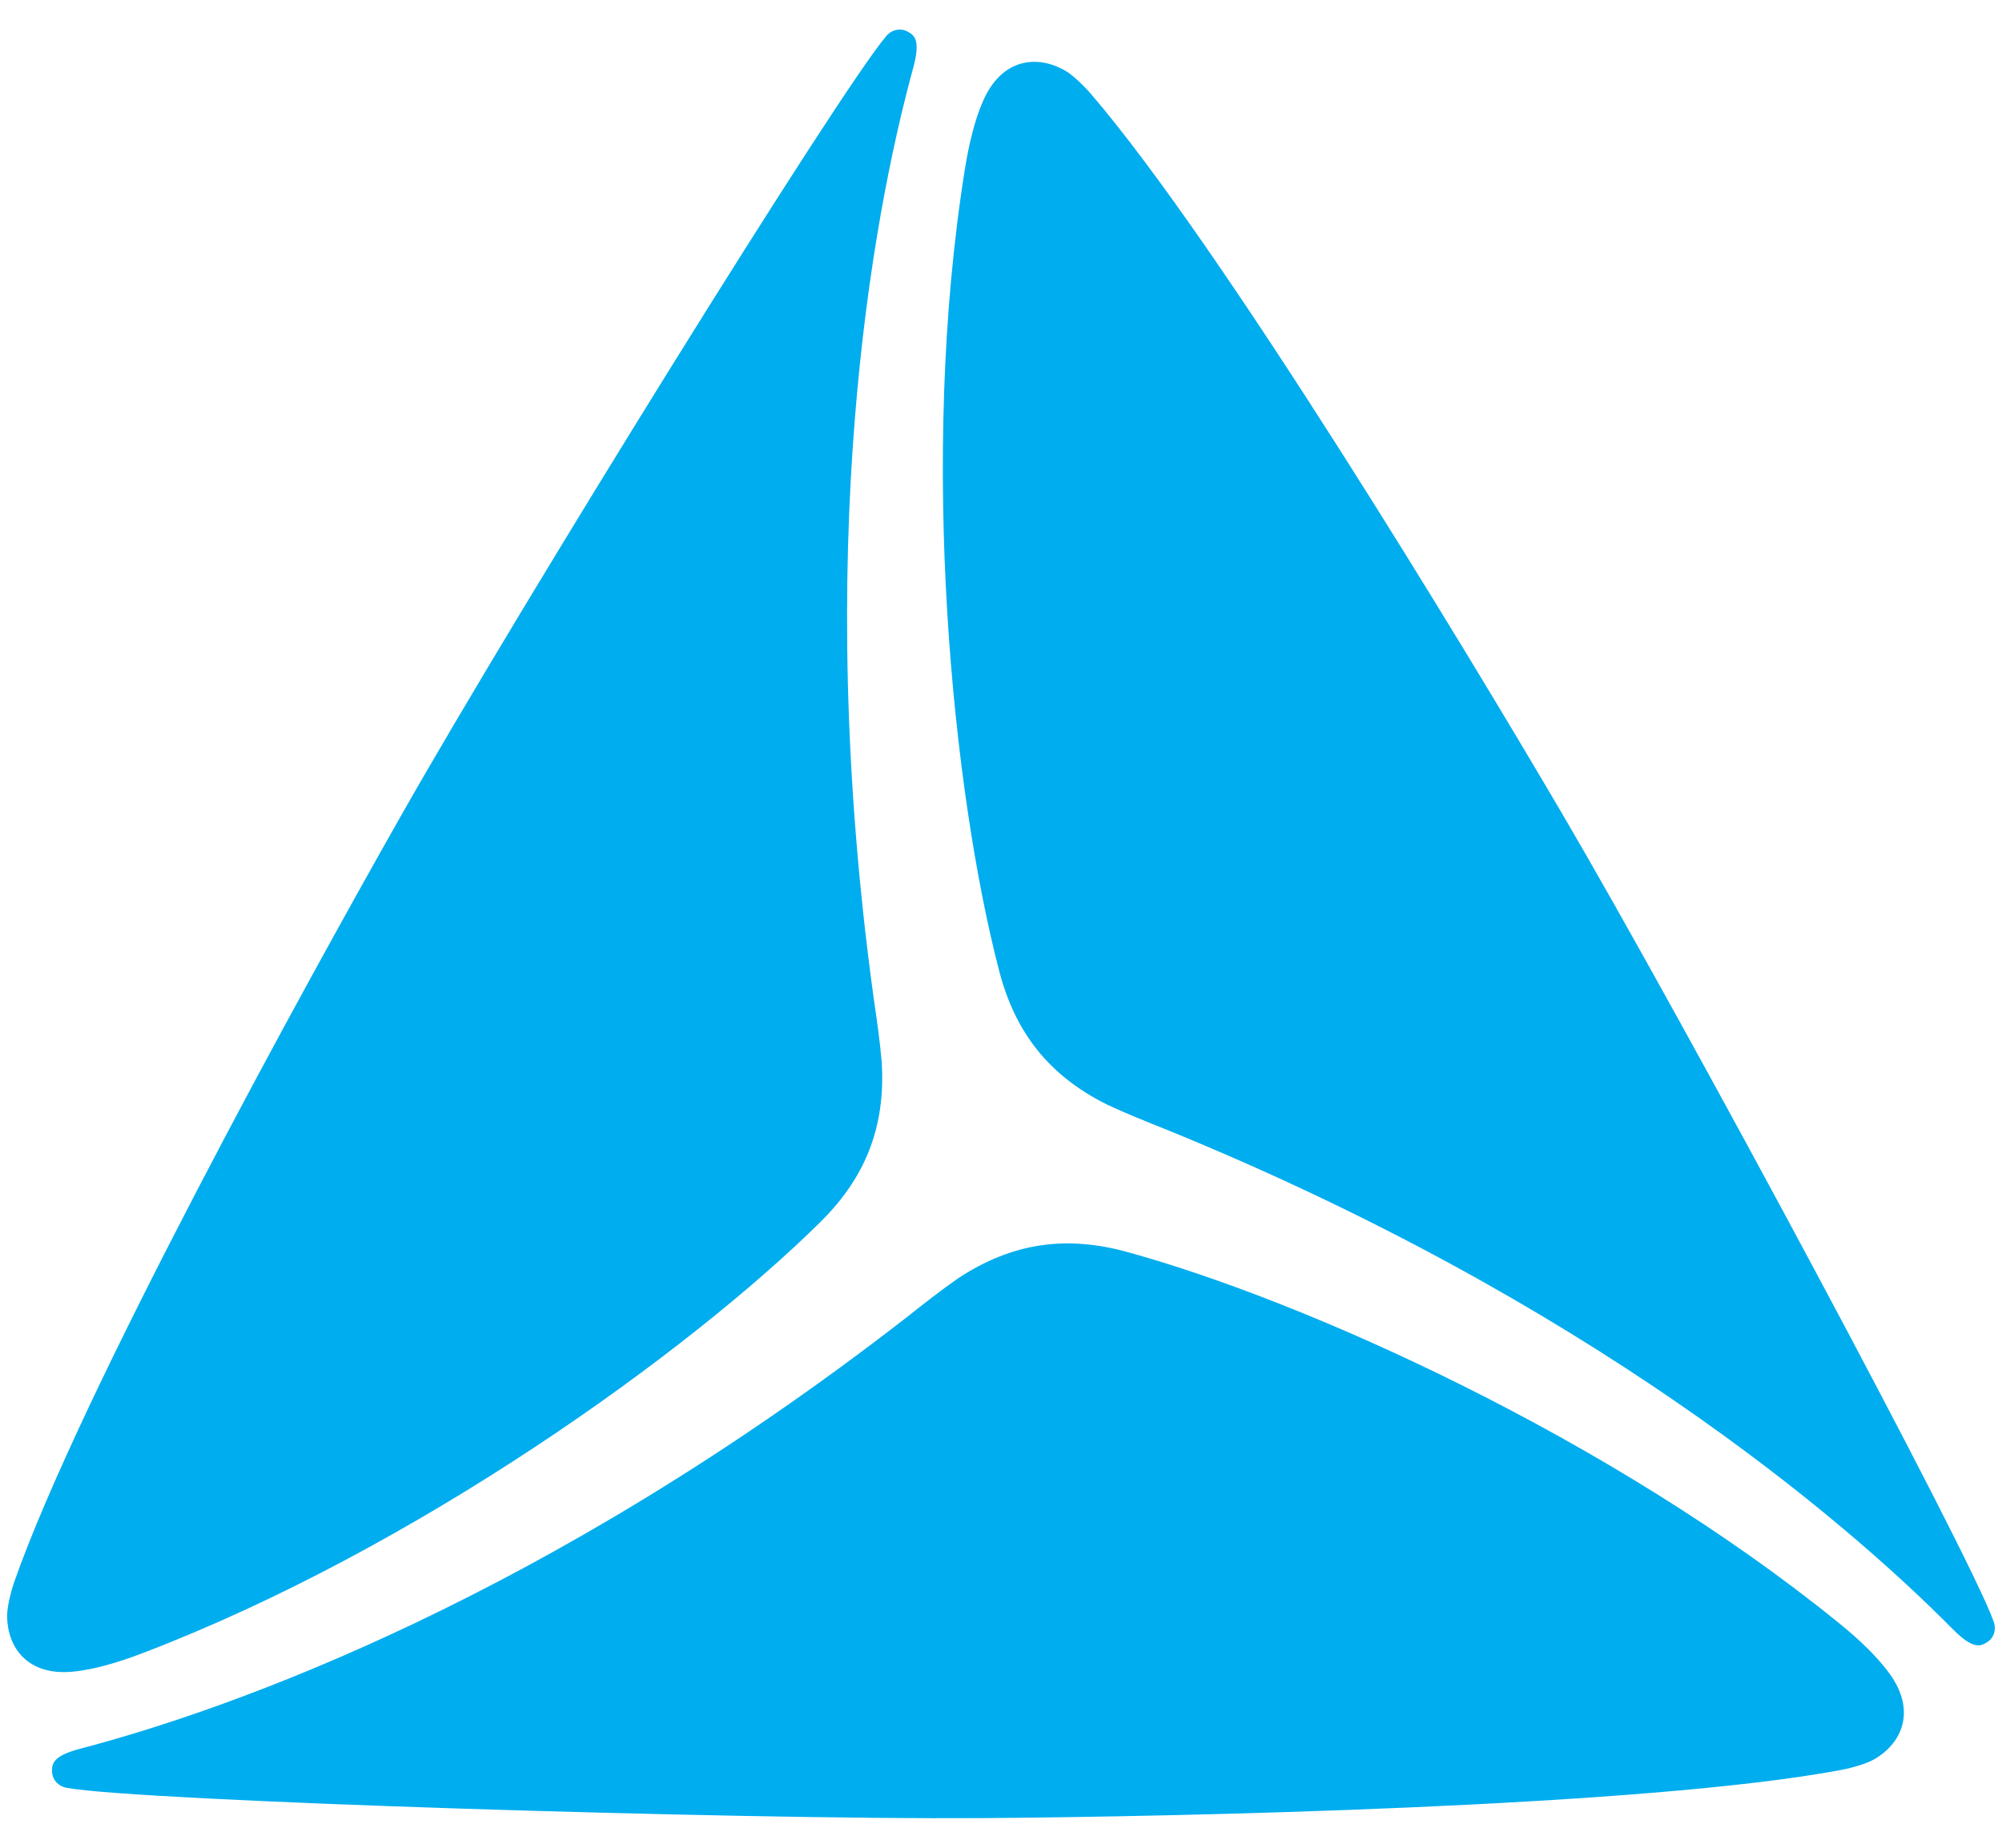
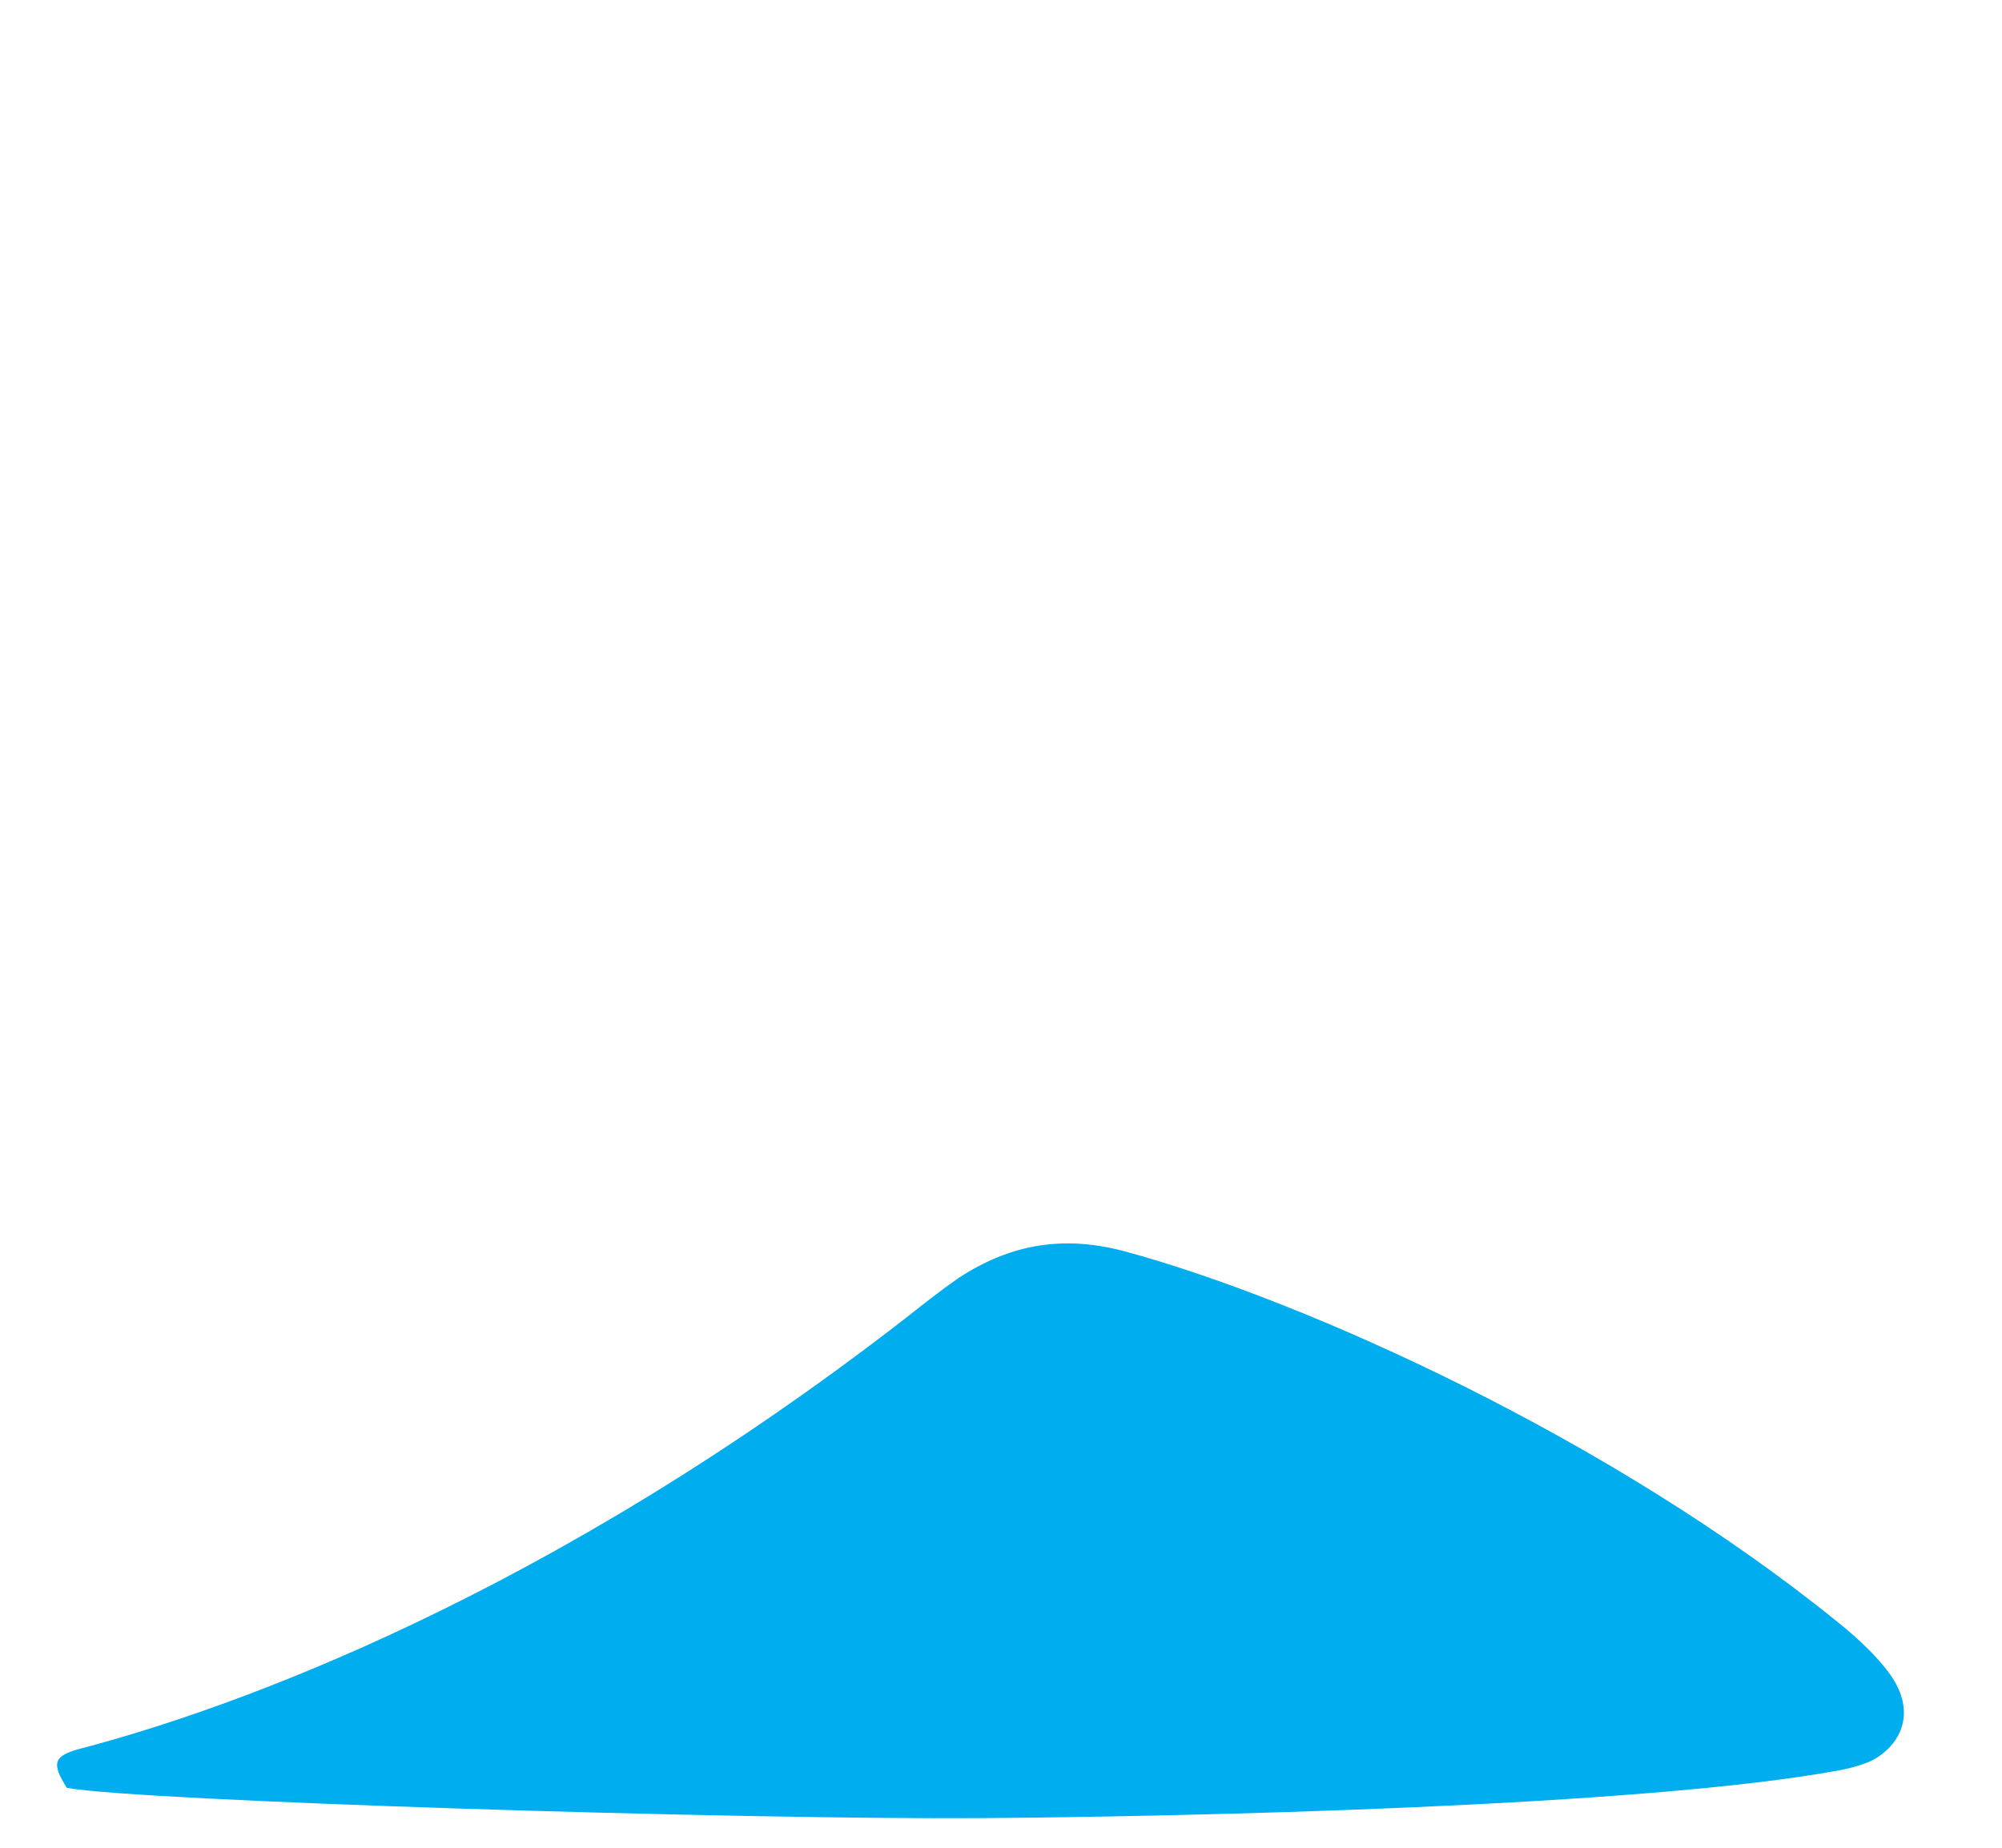
<svg xmlns="http://www.w3.org/2000/svg" width="26" height="24" viewBox="0 0 26 24" fill="none">
-   <path d="M11.451 13.801C11.503 14.654 11.227 15.307 10.652 15.875C8.941 17.564 5.409 20.111 1.863 21.468C1.74 21.515 1.316 21.678 0.943 21.713C0.368 21.768 0.093 21.409 0.093 20.984C0.093 20.833 0.169 20.592 0.184 20.55C1.044 18.097 3.976 12.765 5.223 10.569C6.786 7.817 10.889 1.198 11.508 0.471C11.57 0.392 11.681 0.359 11.776 0.405C11.878 0.455 11.959 0.52 11.859 0.885C11.321 2.849 10.543 7.122 11.346 12.961C11.39 13.265 11.43 13.539 11.451 13.801Z" fill="#00ADEE" />
-   <path d="M12.441 16.605C13.154 16.134 13.858 16.047 14.636 16.261C16.955 16.897 20.927 18.683 23.874 21.075C23.977 21.158 24.33 21.444 24.547 21.749C24.882 22.22 24.708 22.638 24.341 22.851C24.21 22.926 23.963 22.98 23.919 22.988C21.365 23.47 15.281 23.597 12.755 23.615C9.591 23.637 1.807 23.394 0.868 23.222C0.769 23.207 0.684 23.127 0.677 23.022C0.67 22.908 0.685 22.806 1.051 22.711C3.021 22.195 7.111 20.732 11.766 17.117C12.008 16.926 12.225 16.755 12.441 16.605Z" fill="#00ADEE" />
-   <path d="M14.375 14.346C13.61 13.964 13.183 13.399 12.978 12.617C12.371 10.291 11.931 5.959 12.529 2.21C12.55 2.079 12.621 1.631 12.777 1.29C13.017 0.764 13.466 0.706 13.834 0.918C13.964 0.993 14.134 1.18 14.164 1.215C15.858 3.185 19.01 8.39 20.288 10.569C21.889 13.298 25.571 20.161 25.891 21.06C25.928 21.154 25.901 21.267 25.814 21.325C25.719 21.389 25.623 21.426 25.357 21.157C23.925 19.709 20.613 16.899 15.155 14.675C14.87 14.561 14.612 14.458 14.375 14.346Z" fill="#00ADEE" />
+   <path d="M12.441 16.605C13.154 16.134 13.858 16.047 14.636 16.261C16.955 16.897 20.927 18.683 23.874 21.075C23.977 21.158 24.33 21.444 24.547 21.749C24.882 22.22 24.708 22.638 24.341 22.851C24.21 22.926 23.963 22.98 23.919 22.988C21.365 23.47 15.281 23.597 12.755 23.615C9.591 23.637 1.807 23.394 0.868 23.222C0.67 22.908 0.685 22.806 1.051 22.711C3.021 22.195 7.111 20.732 11.766 17.117C12.008 16.926 12.225 16.755 12.441 16.605Z" fill="#00ADEE" />
</svg>